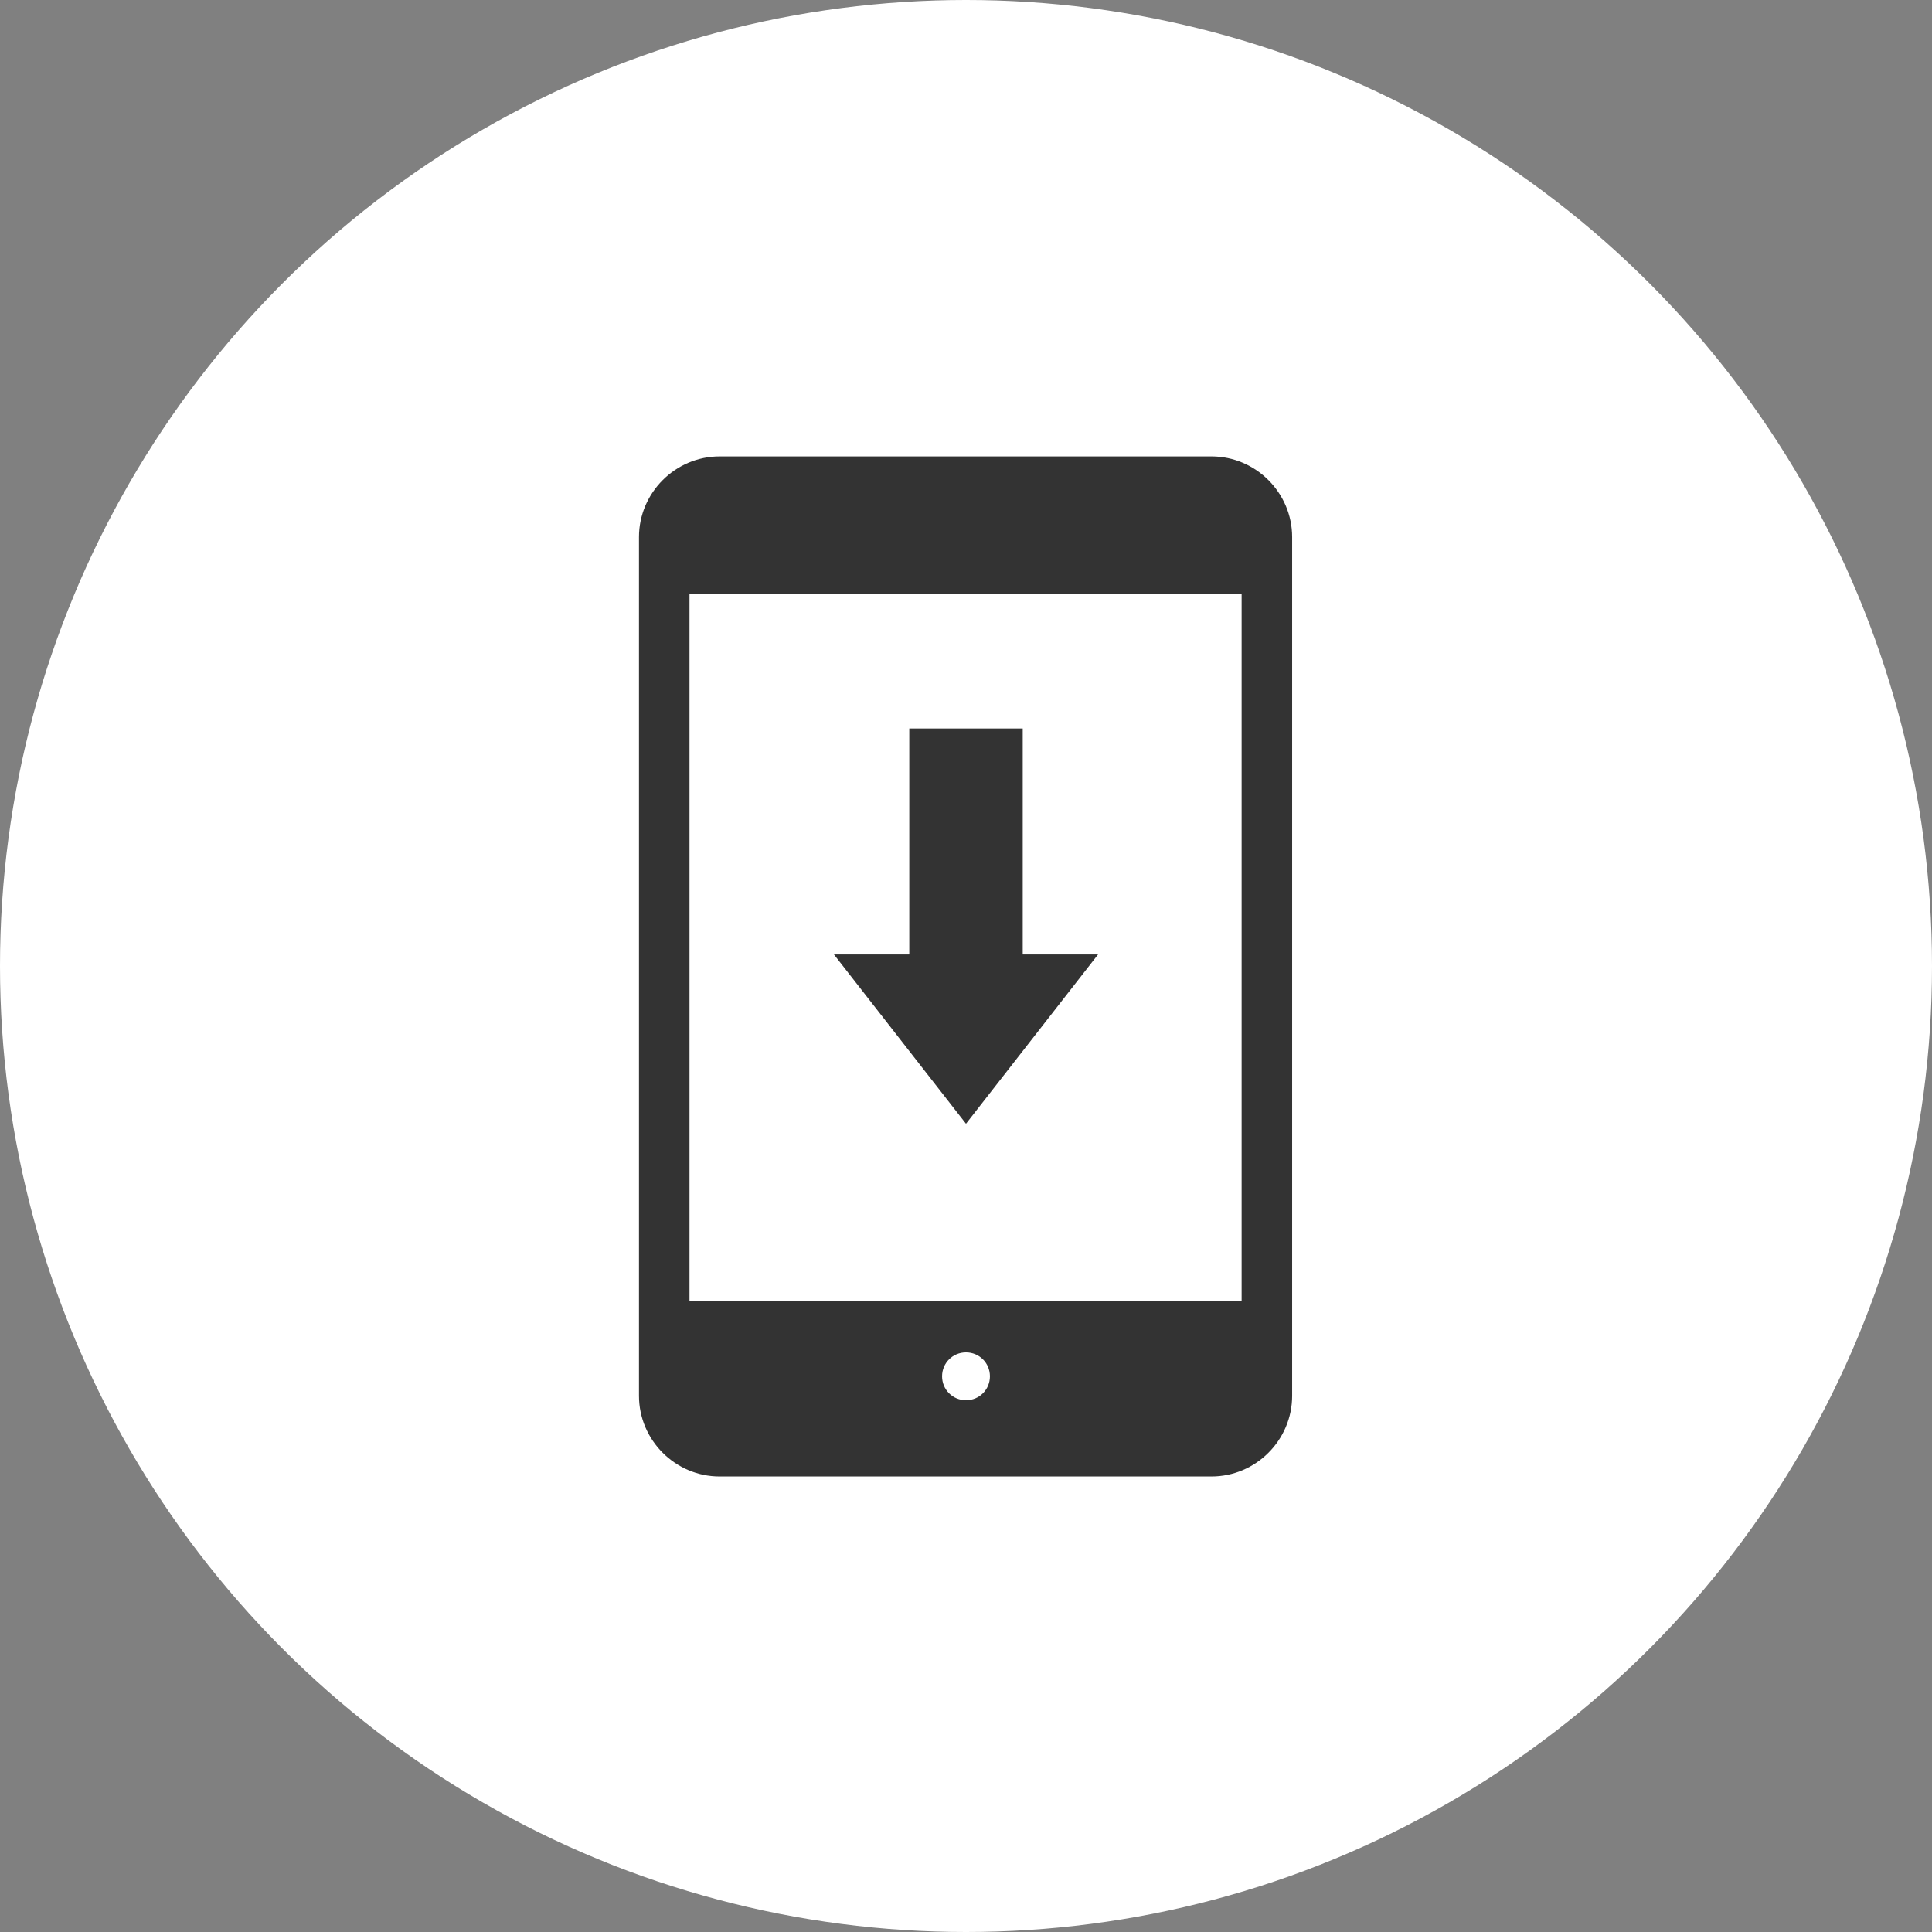
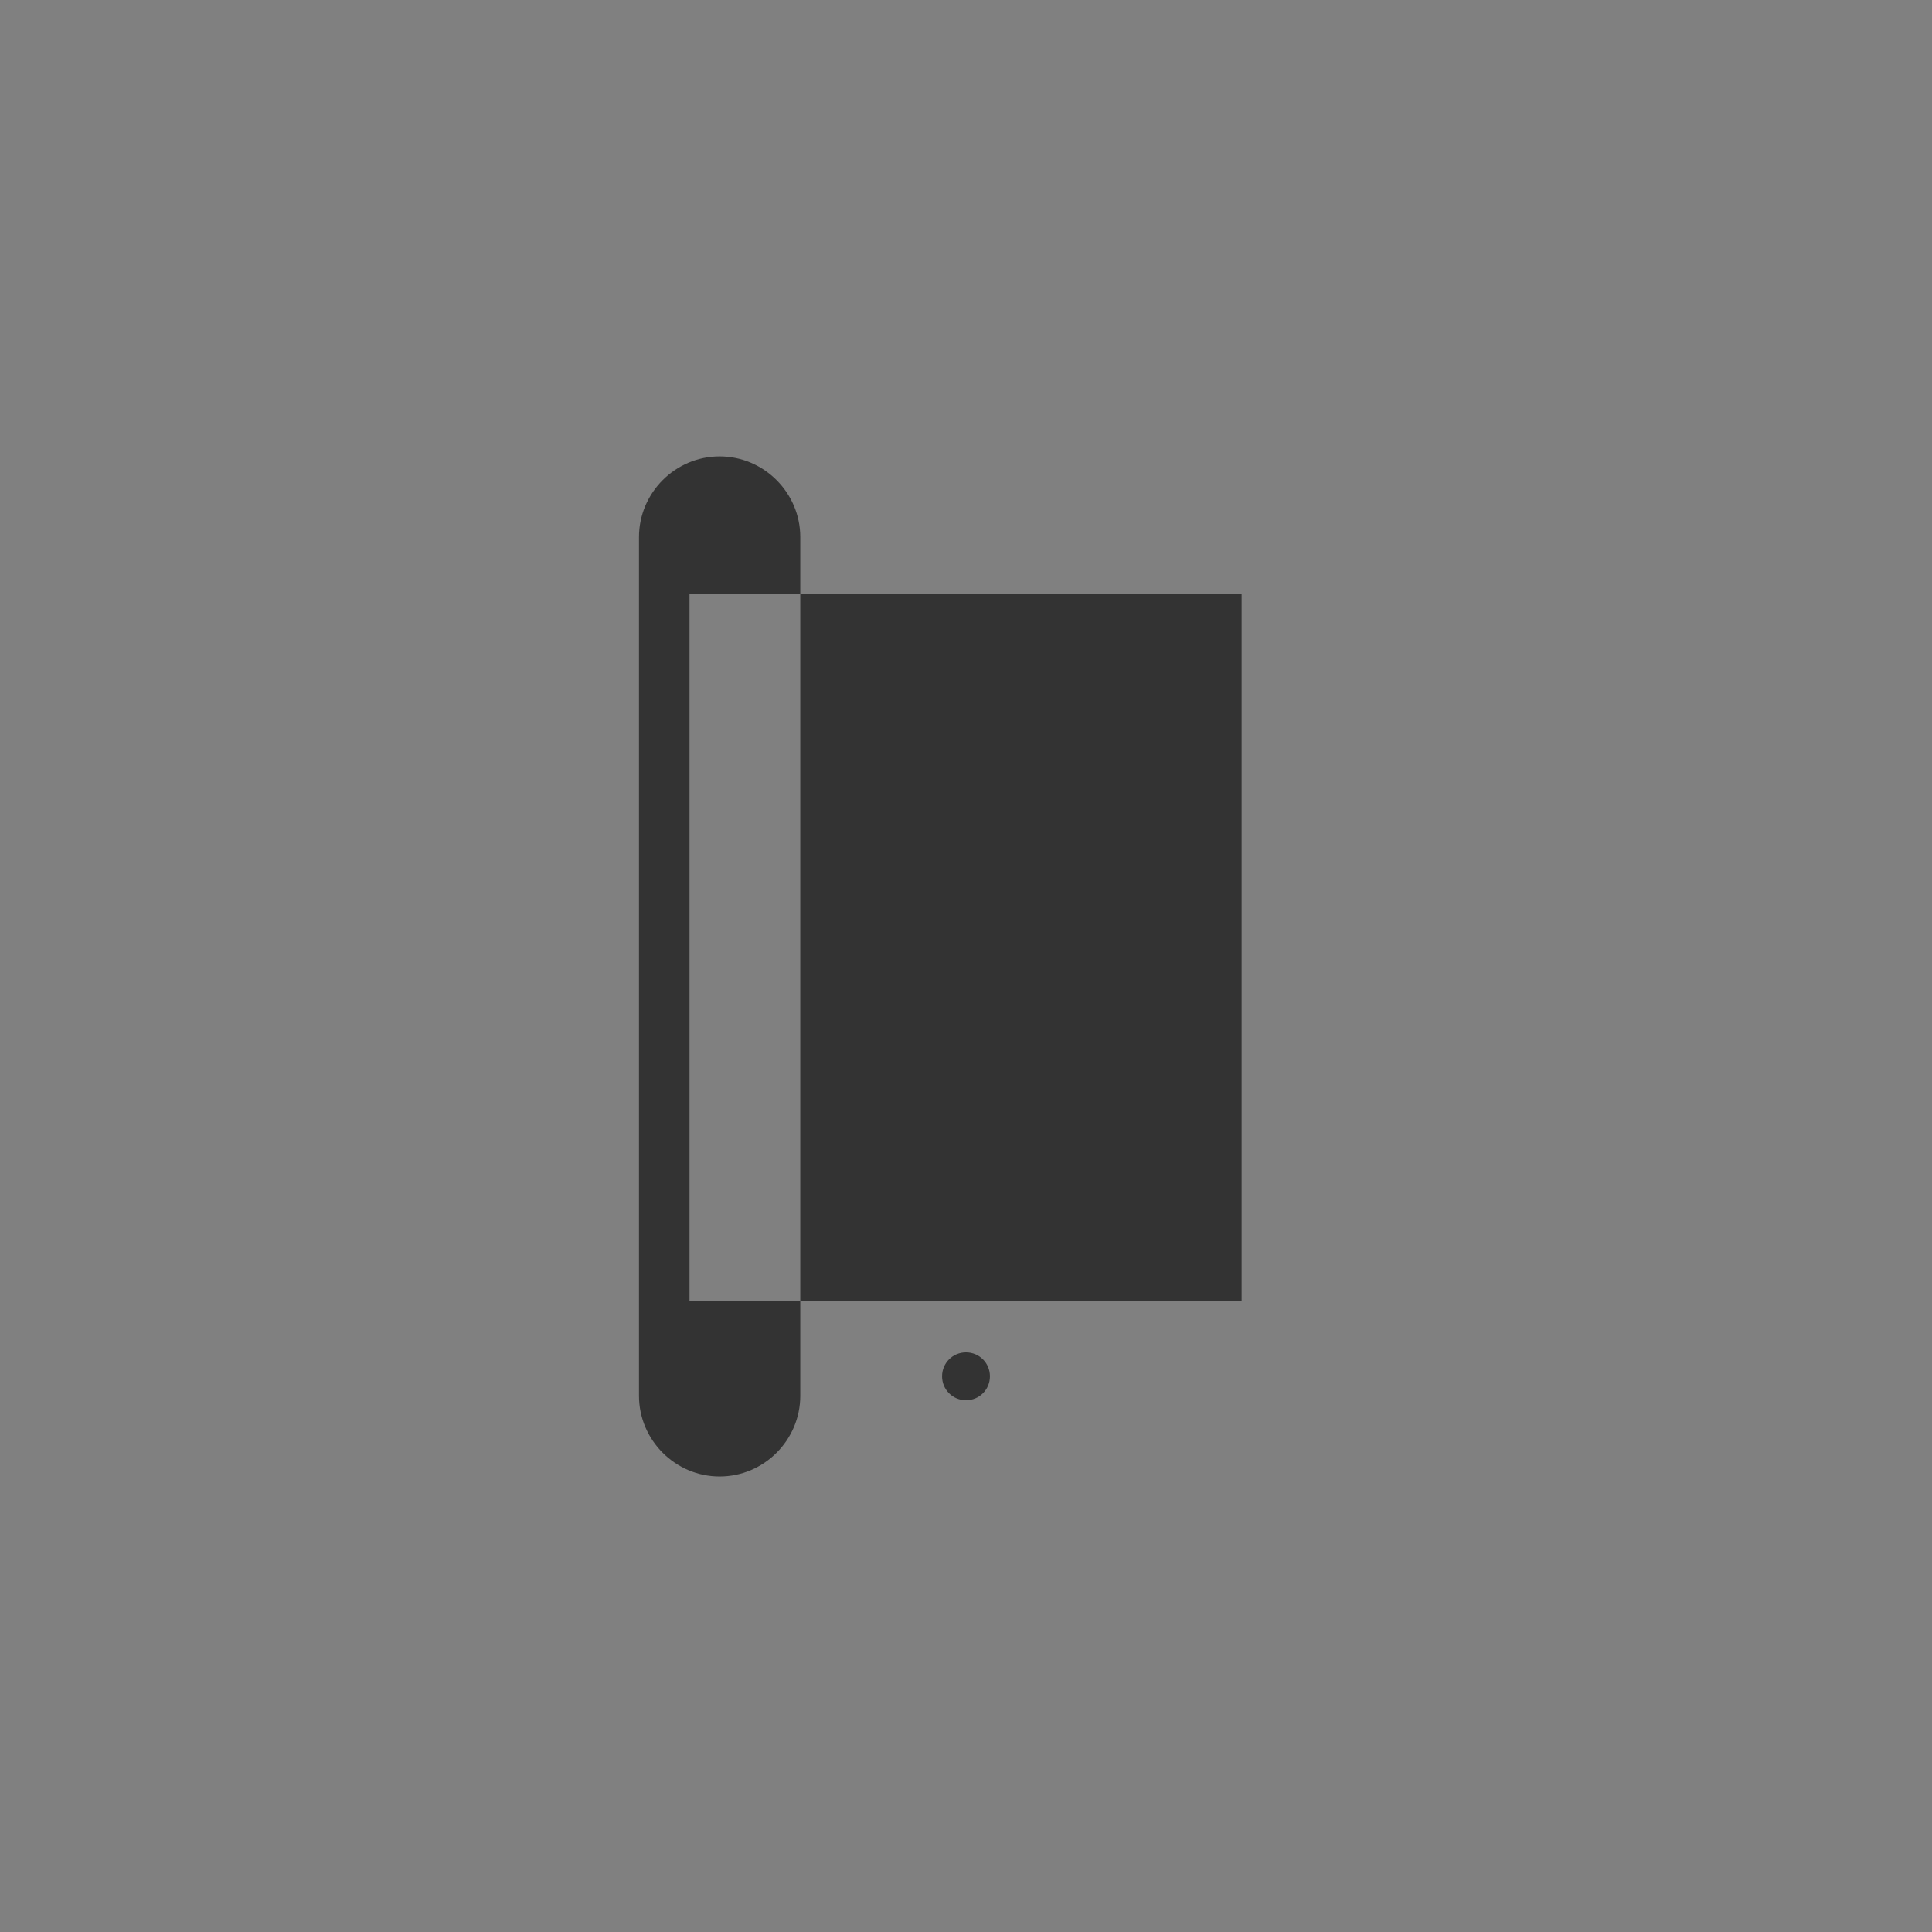
<svg xmlns="http://www.w3.org/2000/svg" version="1.1" viewBox="0 0 218 218">
  <rect x="0" y="0" width="218" height="218" fill="#808080" stroke="none" />
  <defs>
    <style>
      .cls-1 {
        fill: #fff;
      }

      .cls-2 {
        fill: #333;
      }
    </style>
  </defs>
  <g>
    <g id="_レイヤー_1" data-name="レイヤー_1">
-       <circle class="cls-1" cx="109" cy="109" r="109" />
      <g>
-         <path class="cls-2" d="M136.7,51.5h-55.5c-5,0-9.1,4.1-9.1,9.1v96.9c0,5,4.1,9.1,9.1,9.1h55.5c5,0,9.1-4.1,9.1-9.1V60.6c0-5-4.1-9.1-9.1-9.1ZM109,158c-1.5,0-2.7-1.2-2.7-2.7s1.2-2.7,2.7-2.7,2.7,1.2,2.7,2.7-1.2,2.7-2.7,2.7ZM140.1,146.8h-62.3v-79.8h62.3v79.8Z" />
+         <path class="cls-2" d="M136.7,51.5h-55.5c-5,0-9.1,4.1-9.1,9.1v96.9c0,5,4.1,9.1,9.1,9.1c5,0,9.1-4.1,9.1-9.1V60.6c0-5-4.1-9.1-9.1-9.1ZM109,158c-1.5,0-2.7-1.2-2.7-2.7s1.2-2.7,2.7-2.7,2.7,1.2,2.7,2.7-1.2,2.7-2.7,2.7ZM140.1,146.8h-62.3v-79.8h62.3v79.8Z" />
        <polygon class="cls-2" points="123.9 107.7 115.4 107.7 115.4 82.2 102.6 82.2 102.6 107.7 94.1 107.7 94.1 107.7 109 126.8 123.9 107.7" />
      </g>
    </g>
  </g>
</svg>